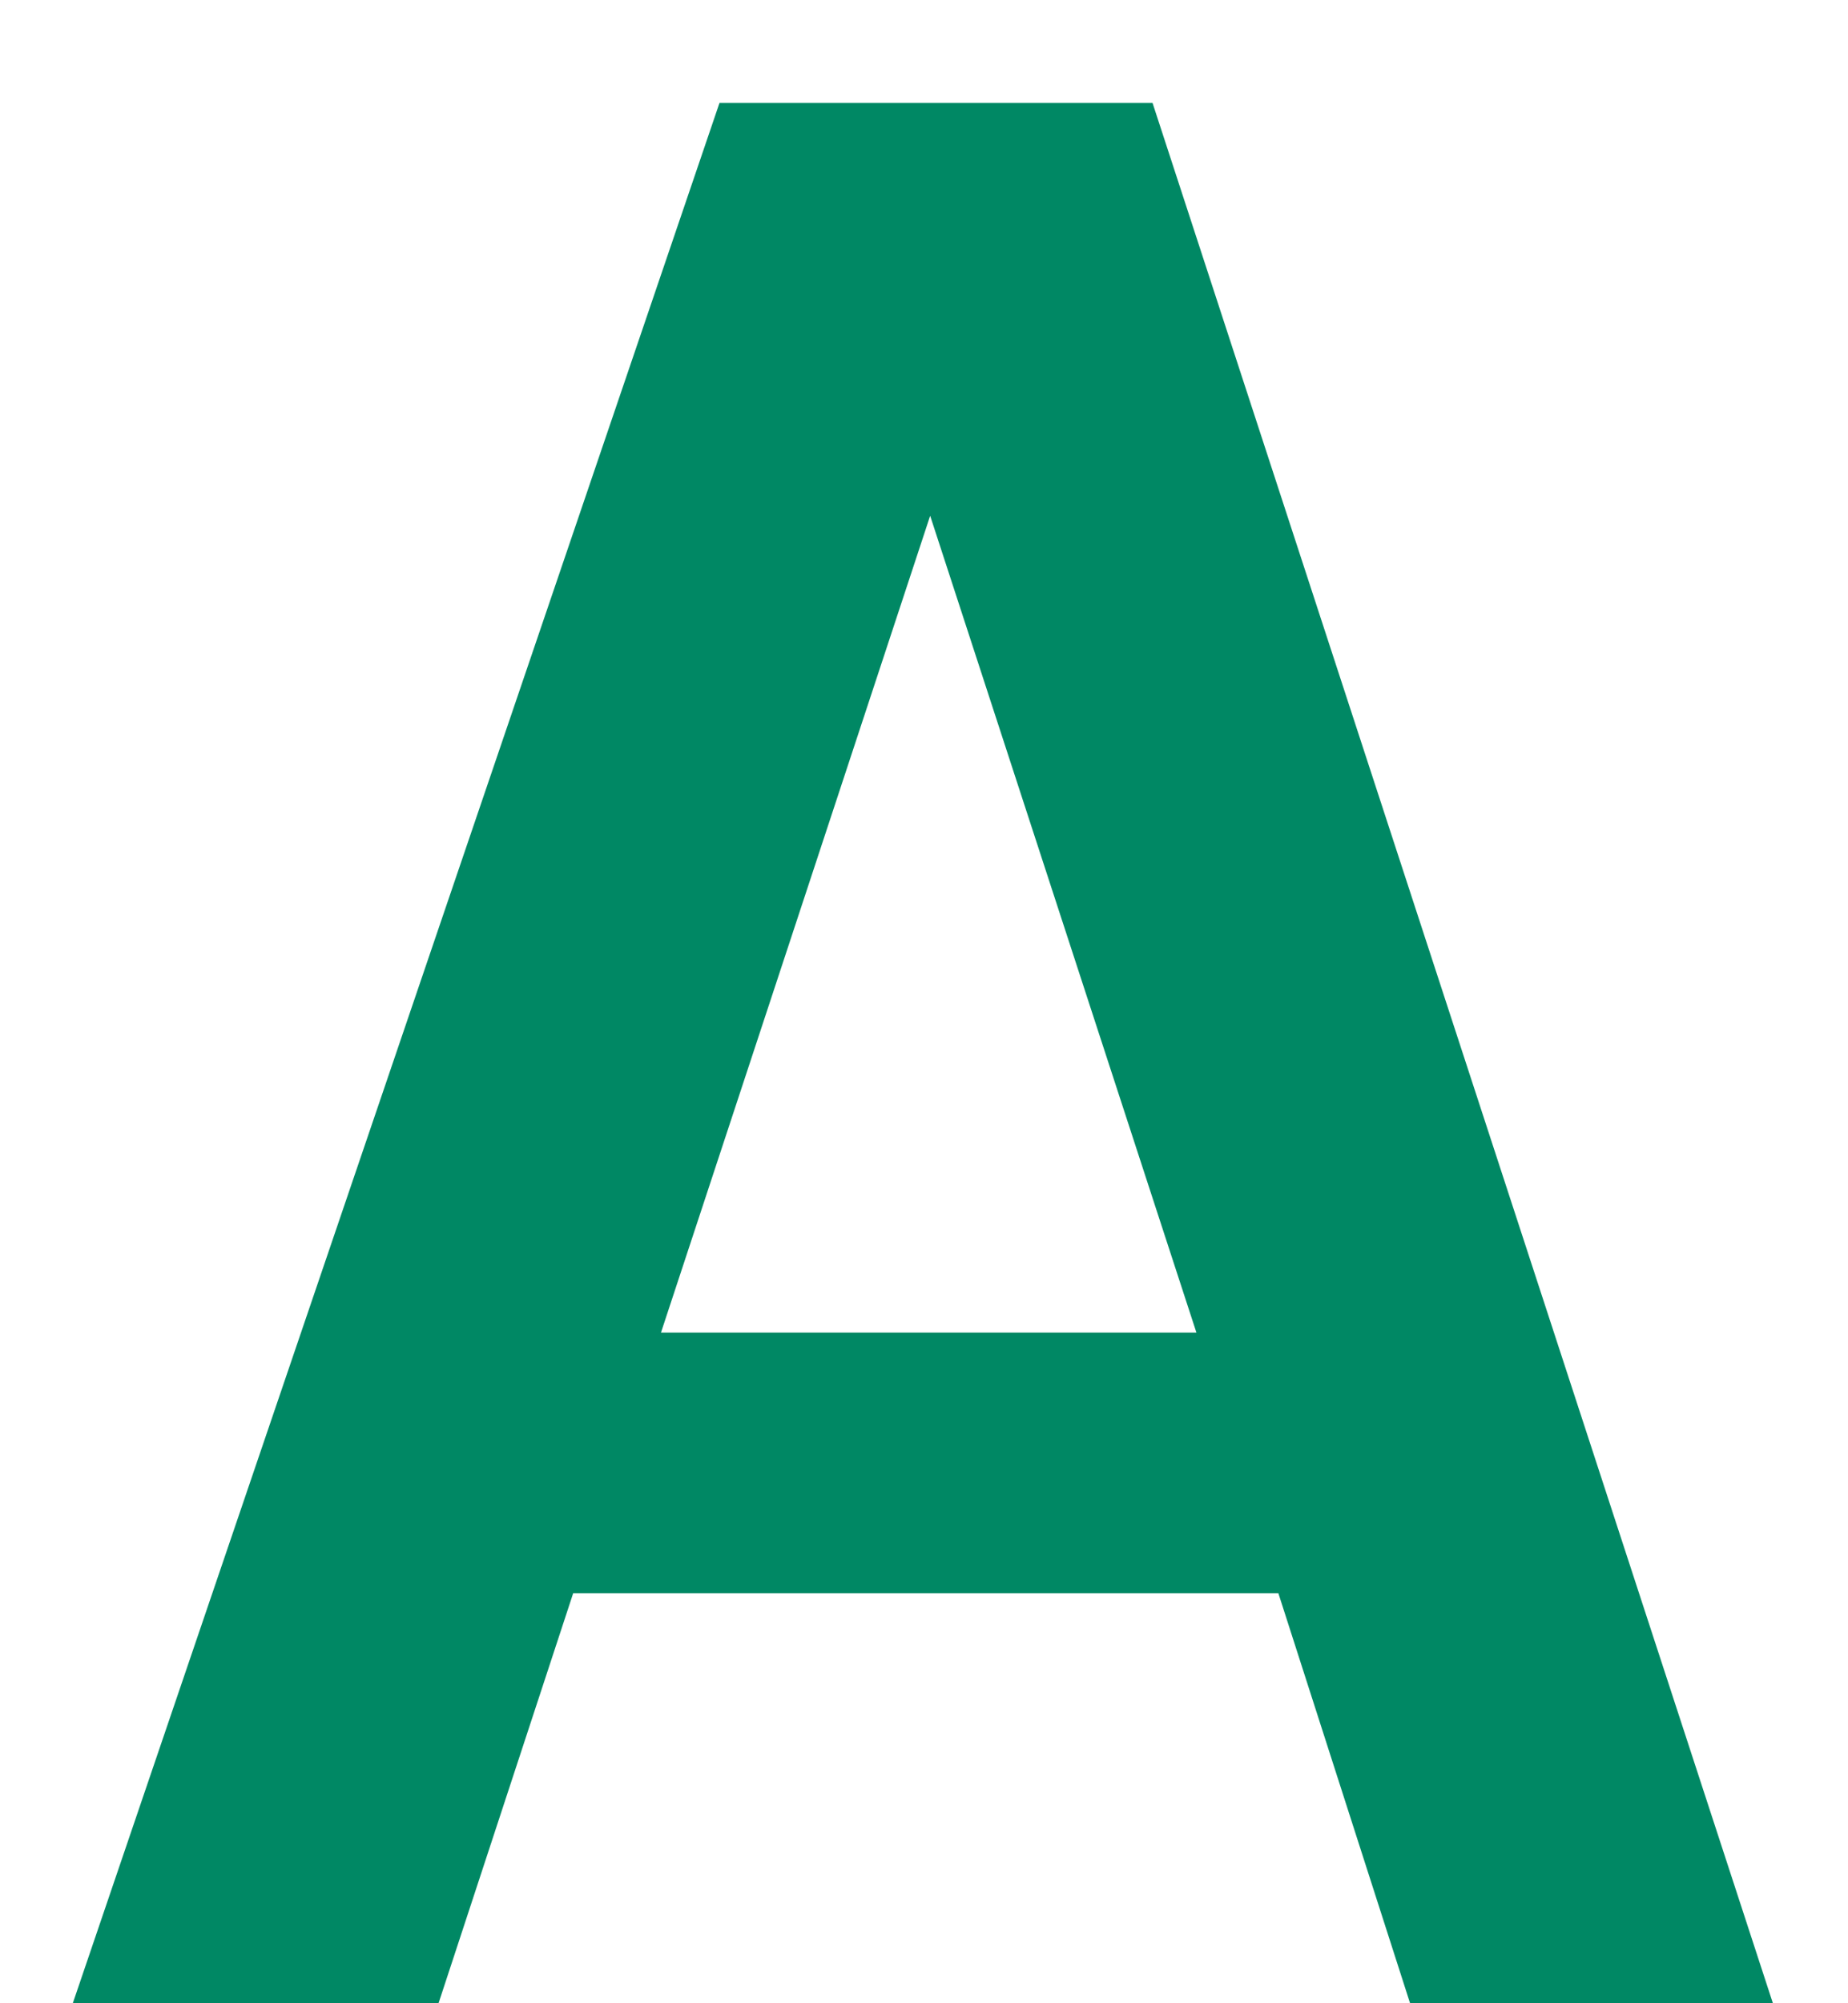
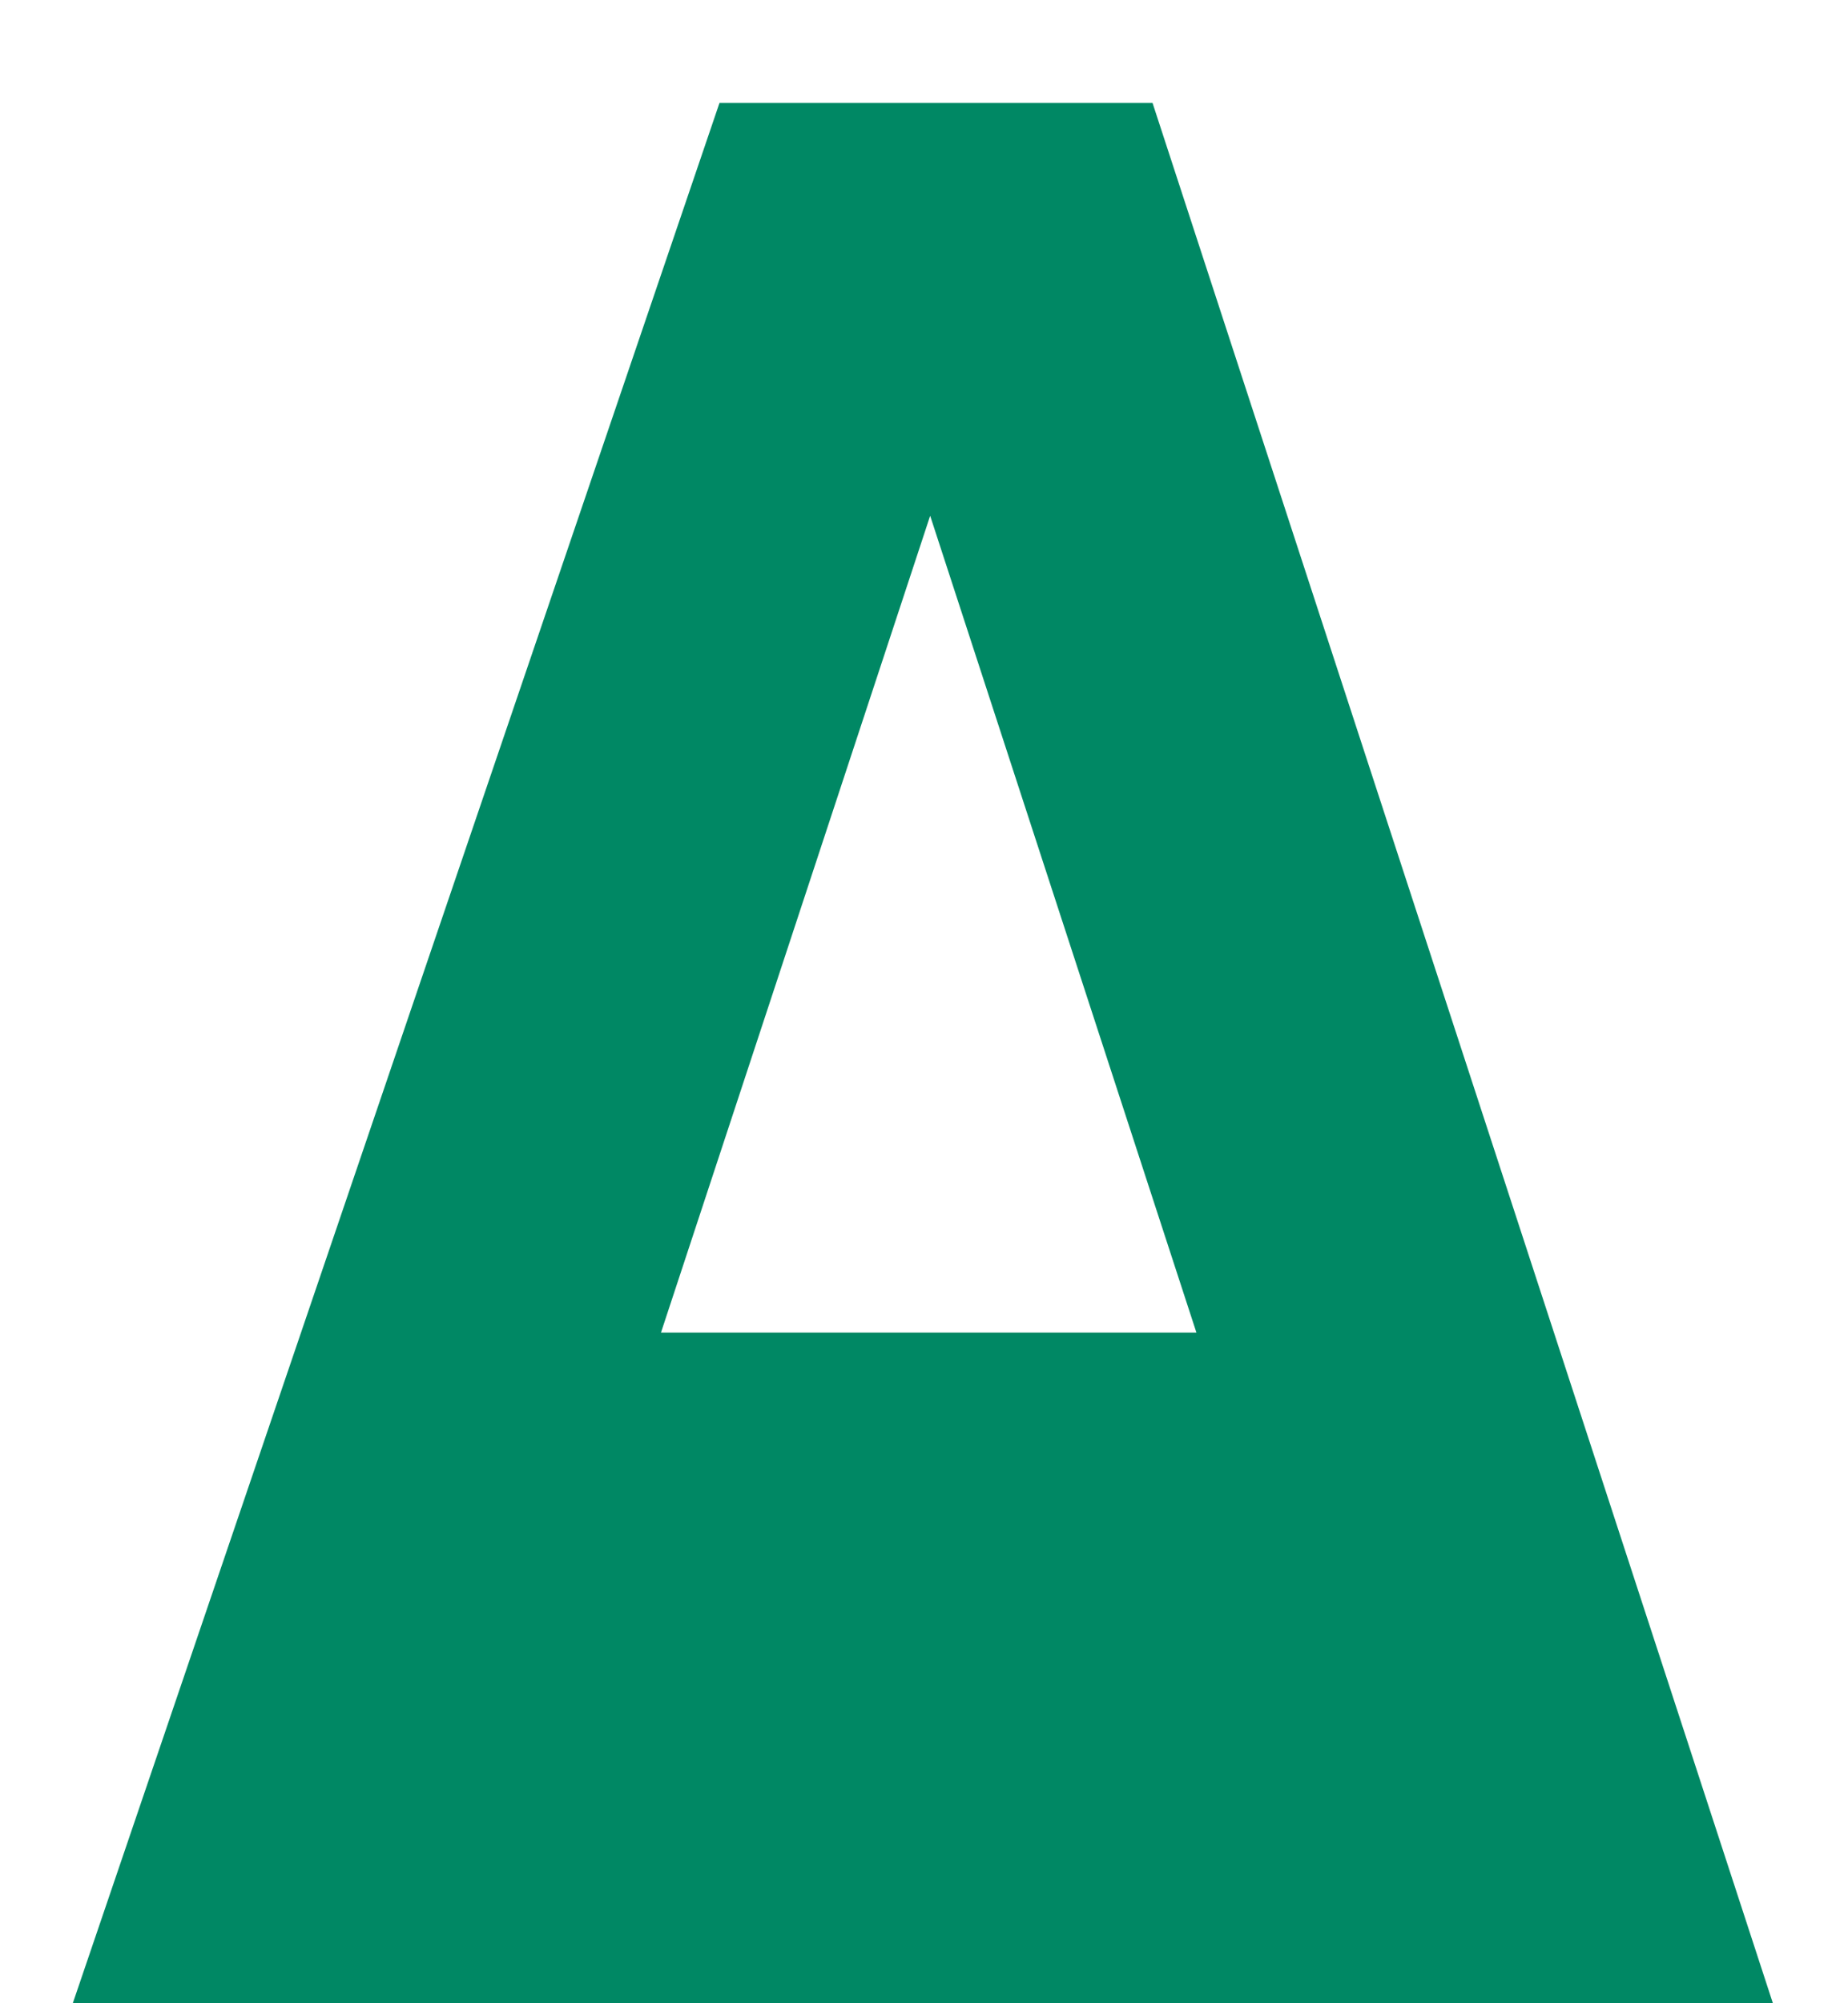
<svg xmlns="http://www.w3.org/2000/svg" width="12" height="13" viewBox="0 0 12 13" fill="none">
-   <path d="M0.473 12.999L4.672 0.668H7.484L11.512 12.999H9.156L8.301 10.339H3.722L2.848 12.999H0.473ZM4.292 8.648H7.769L6.04 3.347L4.292 8.648Z" fill="#008864" />
+   <path d="M0.473 12.999L4.672 0.668H7.484L11.512 12.999H9.156H3.722L2.848 12.999H0.473ZM4.292 8.648H7.769L6.04 3.347L4.292 8.648Z" fill="#008864" />
</svg>